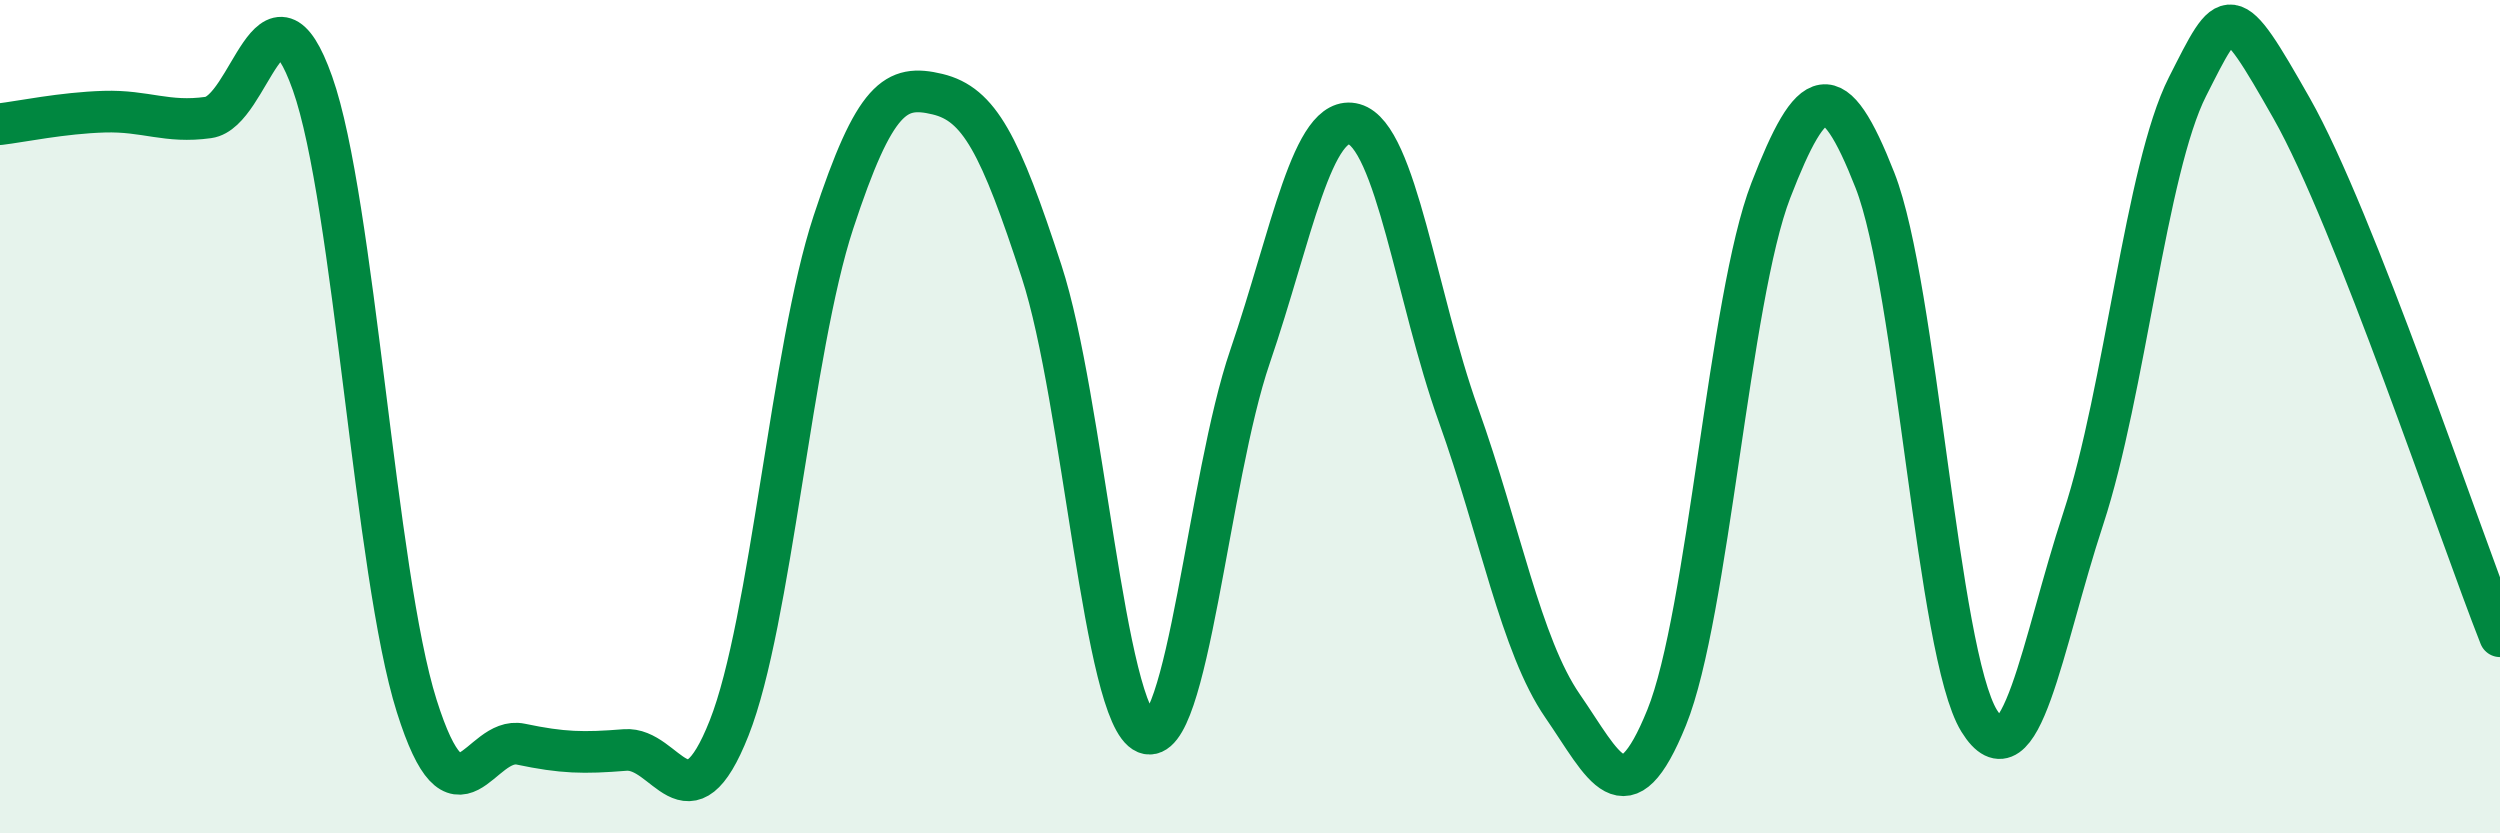
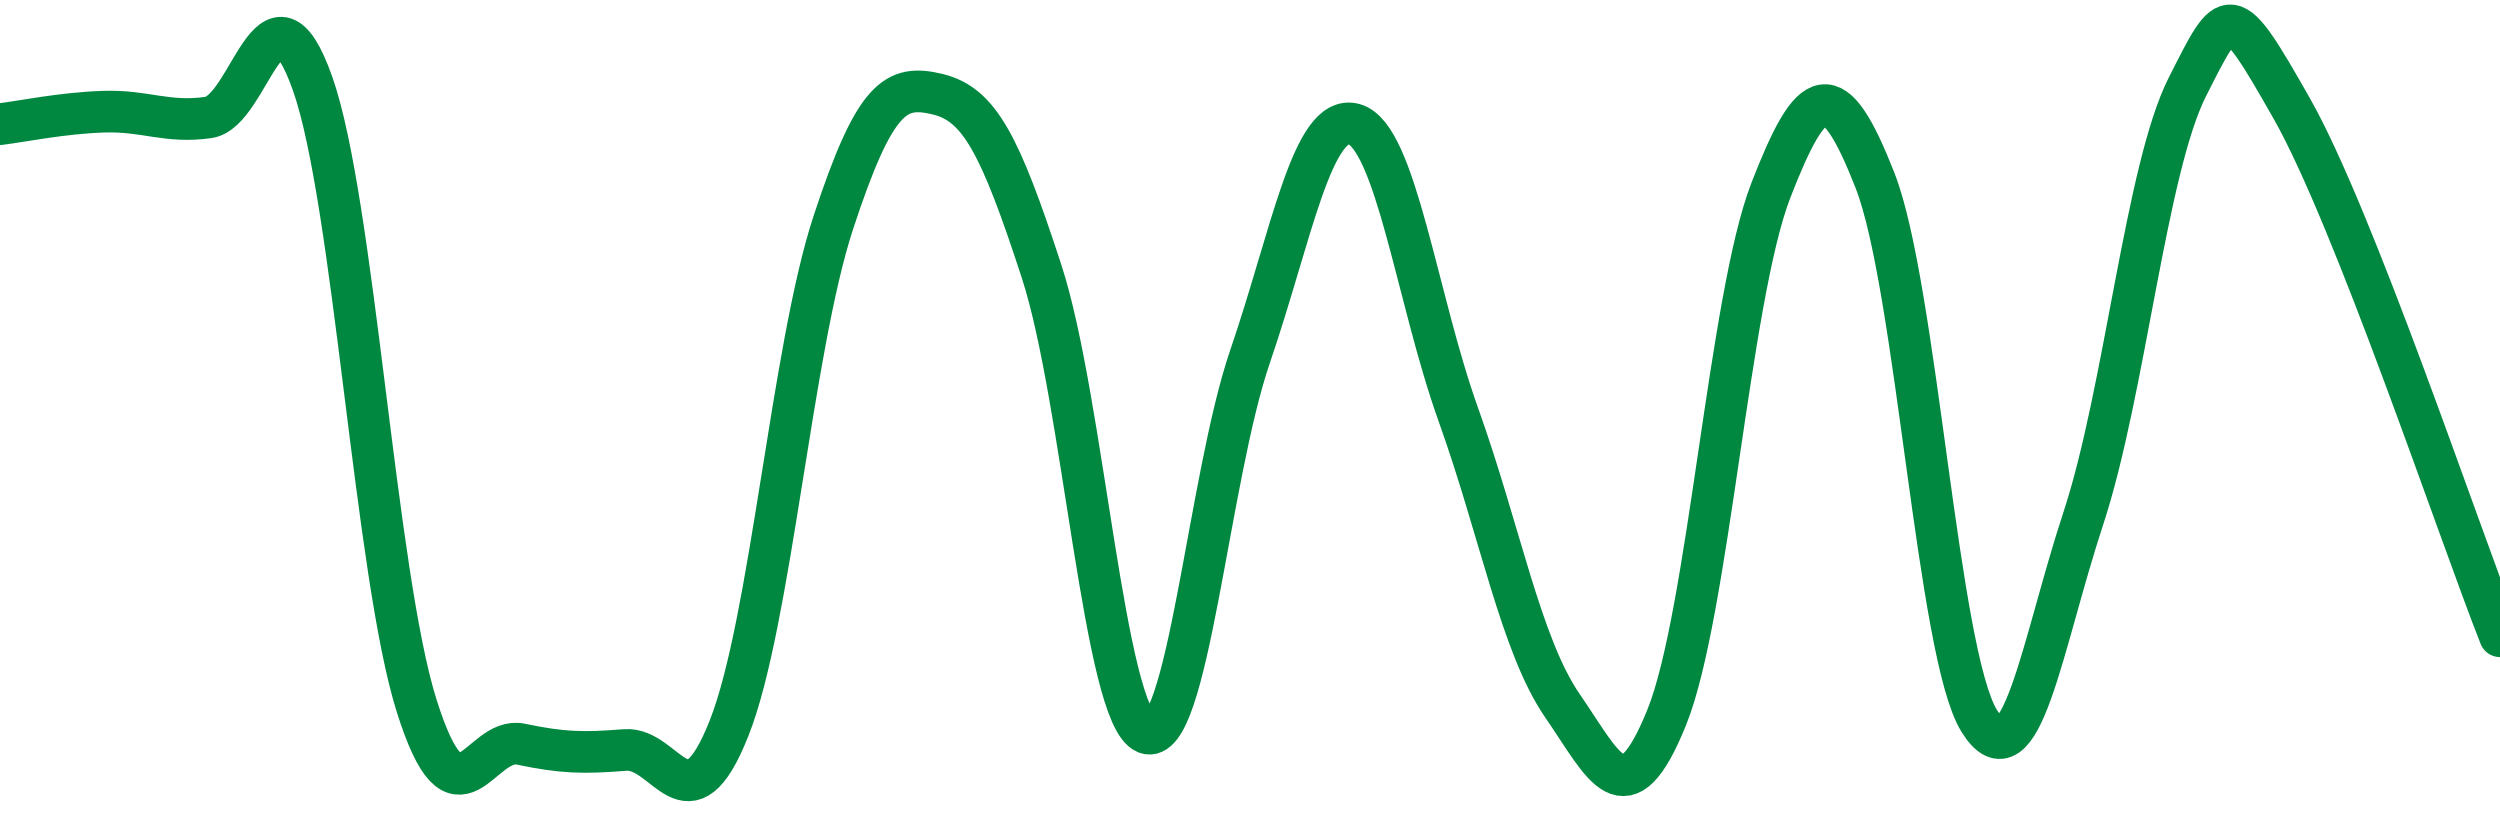
<svg xmlns="http://www.w3.org/2000/svg" width="60" height="20" viewBox="0 0 60 20">
-   <path d="M 0,2.98 C 0.5,2.92 1.5,2.71 2.5,2.68 C 3.5,2.65 4,2.96 5,2.82 C 6,2.68 6.5,-0.82 7.5,2 C 8.5,4.82 9,13.77 10,16.94 C 11,20.11 11.5,17.65 12.5,17.86 C 13.5,18.07 14,18.08 15,18 C 16,17.92 16.5,20 17.5,17.47 C 18.5,14.94 19,8.38 20,5.34 C 21,2.3 21.5,2.02 22.5,2.26 C 23.5,2.5 24,3.45 25,6.52 C 26,9.59 26.5,17.18 27.5,17.59 C 28.5,18 29,11.48 30,8.56 C 31,5.64 31.5,2.7 32.5,2.98 C 33.5,3.26 34,7.16 35,9.95 C 36,12.74 36.5,15.49 37.5,16.94 C 38.5,18.39 39,19.69 40,17.22 C 41,14.75 41.5,7.15 42.5,4.57 C 43.5,1.99 44,1.78 45,4.33 C 46,6.88 46.5,15.68 47.5,17.3 C 48.5,18.92 49,15.48 50,12.44 C 51,9.4 51.5,4.05 52.5,2.08 C 53.5,0.11 53.5,-0.04 55,2.6 C 56.5,5.24 59,12.74 60,15.27L60 20L0 20Z" fill="#008740" opacity="0.1" stroke-linecap="round" stroke-linejoin="round" />
  <path d="M 0,2.98 C 0.5,2.92 1.5,2.71 2.5,2.68 C 3.5,2.65 4,2.96 5,2.82 C 6,2.68 6.5,-0.82 7.5,2 C 8.5,4.82 9,13.77 10,16.94 C 11,20.11 11.5,17.65 12.5,17.86 C 13.5,18.07 14,18.08 15,18 C 16,17.92 16.5,20 17.5,17.47 C 18.5,14.94 19,8.38 20,5.34 C 21,2.3 21.5,2.02 22.5,2.26 C 23.5,2.5 24,3.45 25,6.52 C 26,9.59 26.5,17.18 27.5,17.59 C 28.5,18 29,11.48 30,8.56 C 31,5.64 31.5,2.7 32.5,2.98 C 33.5,3.26 34,7.16 35,9.95 C 36,12.74 36.5,15.49 37.5,16.94 C 38.5,18.39 39,19.69 40,17.22 C 41,14.75 41.5,7.15 42.5,4.57 C 43.5,1.99 44,1.78 45,4.33 C 46,6.88 46.5,15.68 47.5,17.3 C 48.5,18.92 49,15.48 50,12.44 C 51,9.4 51.5,4.05 52.5,2.08 C 53.5,0.11 53.5,-0.04 55,2.6 C 56.5,5.24 59,12.74 60,15.27" stroke="#008740" stroke-width="1" fill="none" stroke-linecap="round" stroke-linejoin="round" />
</svg>